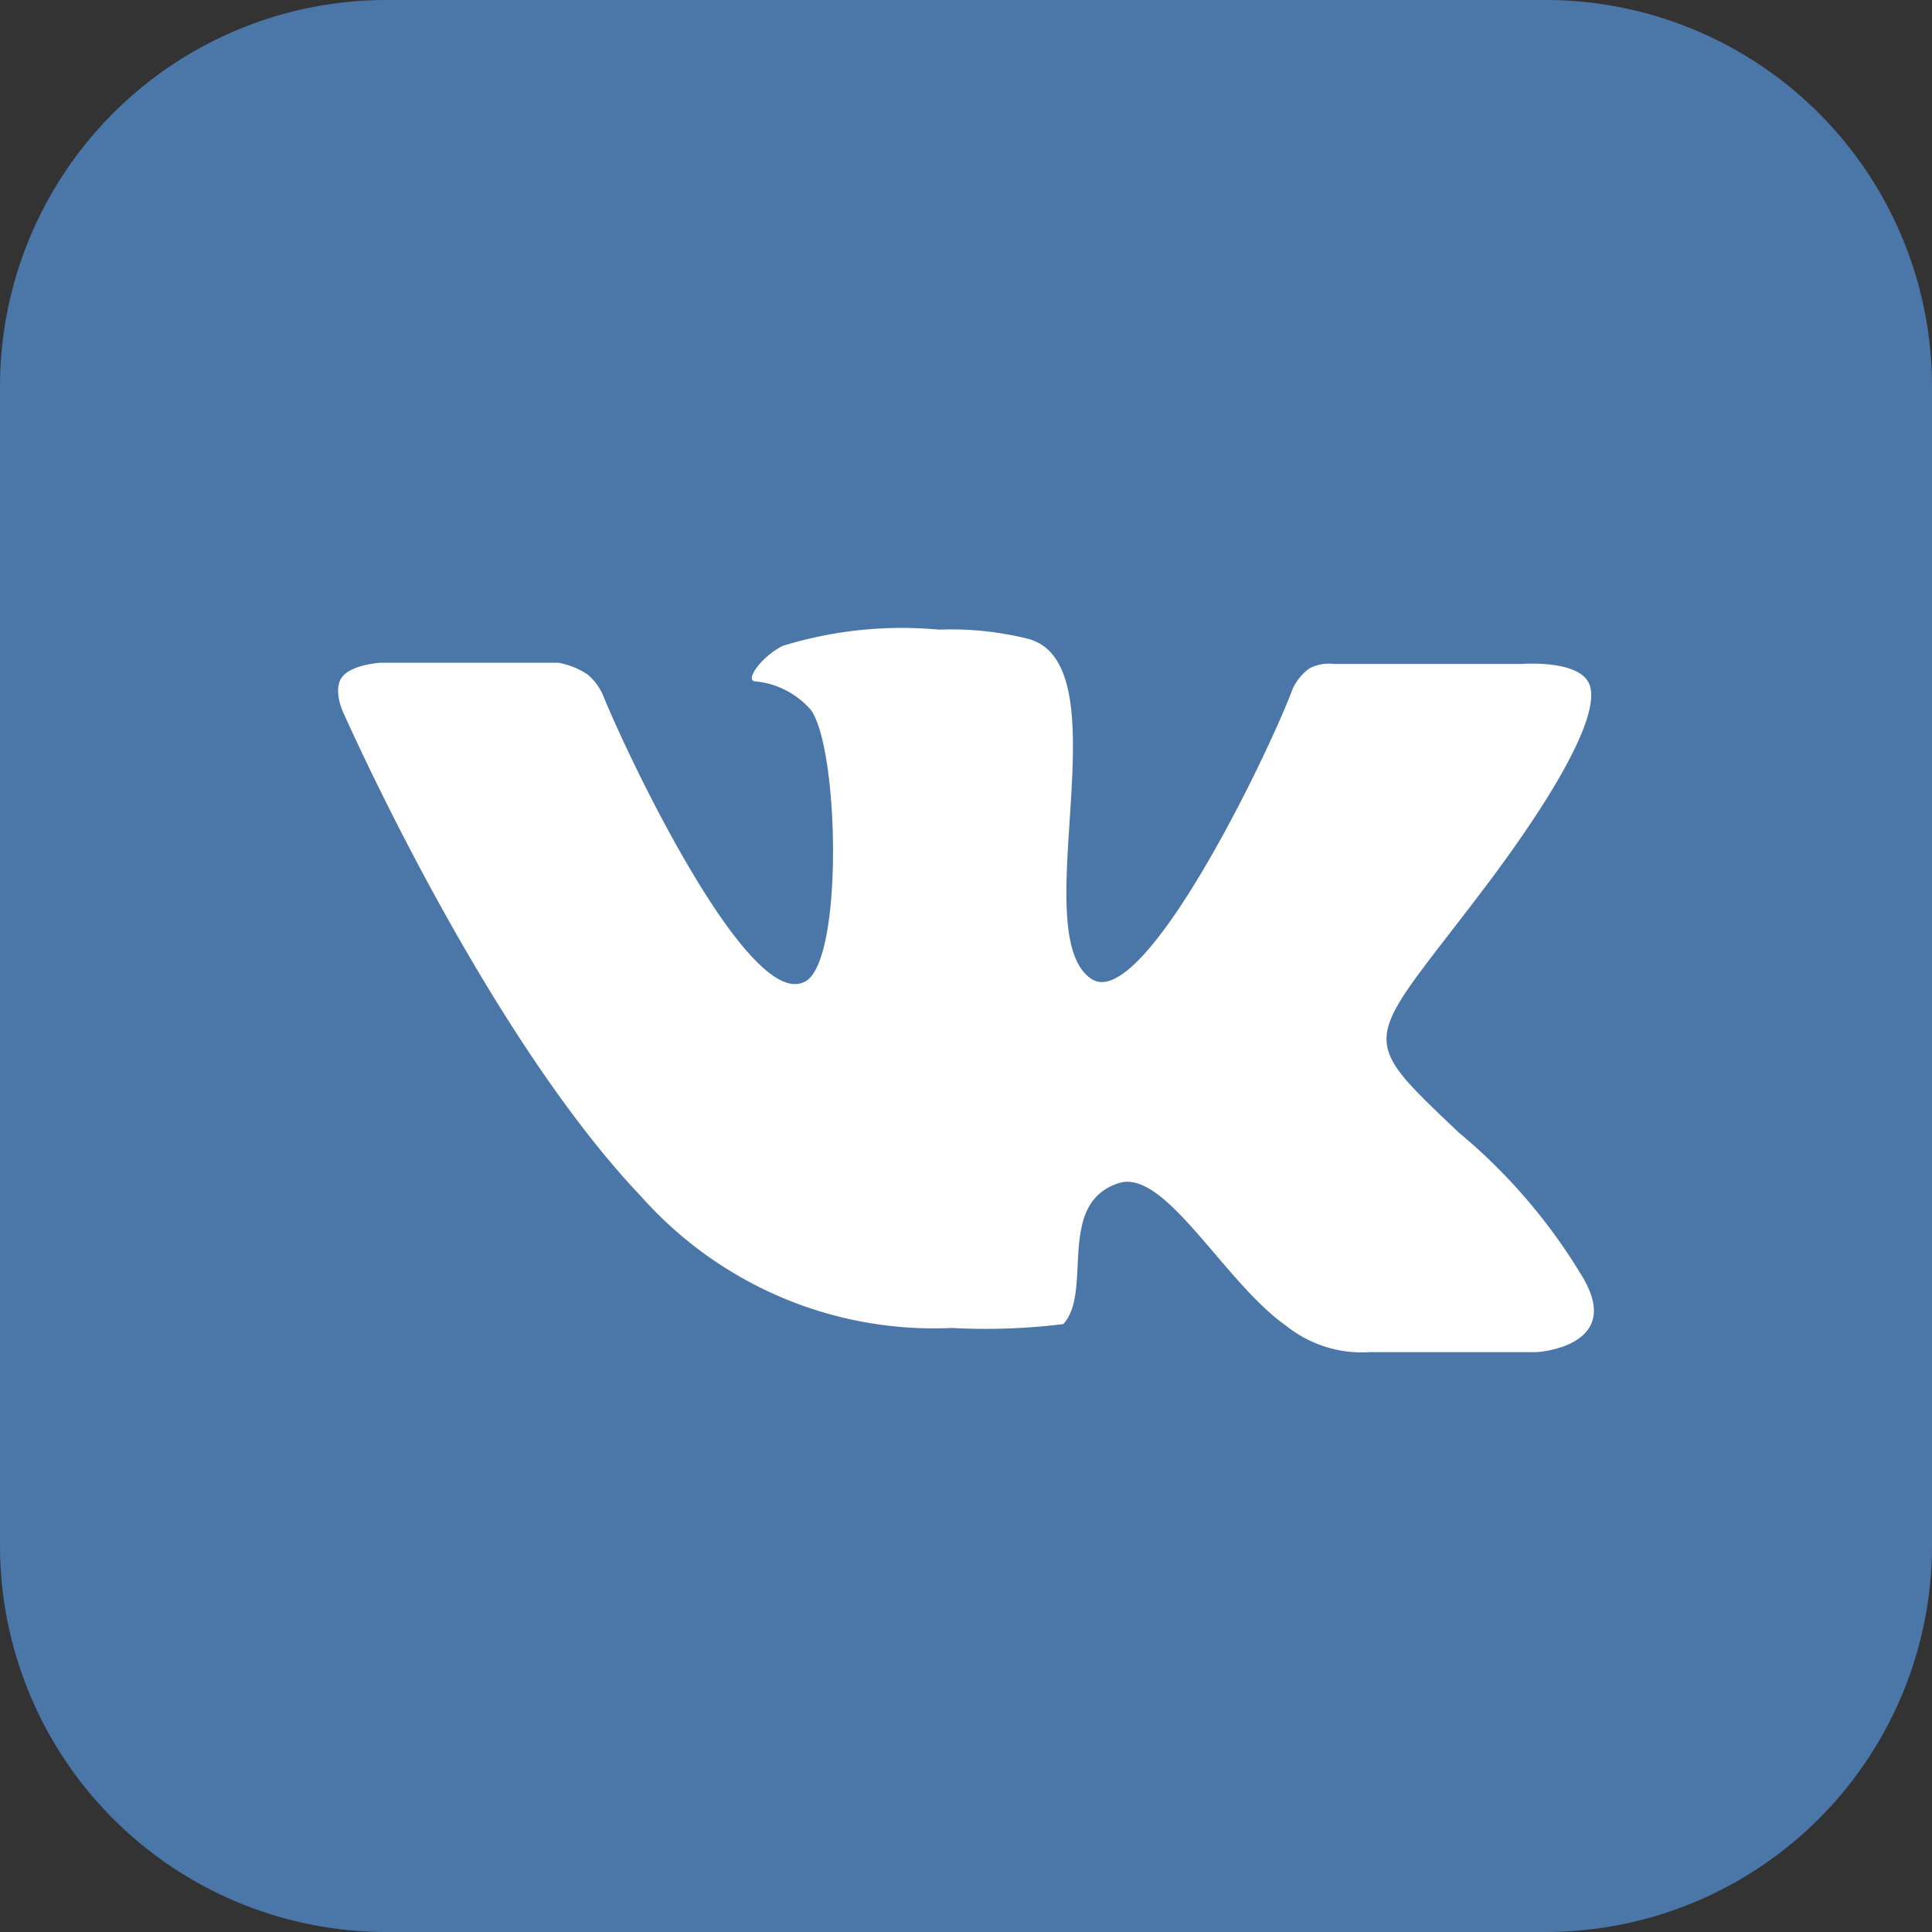
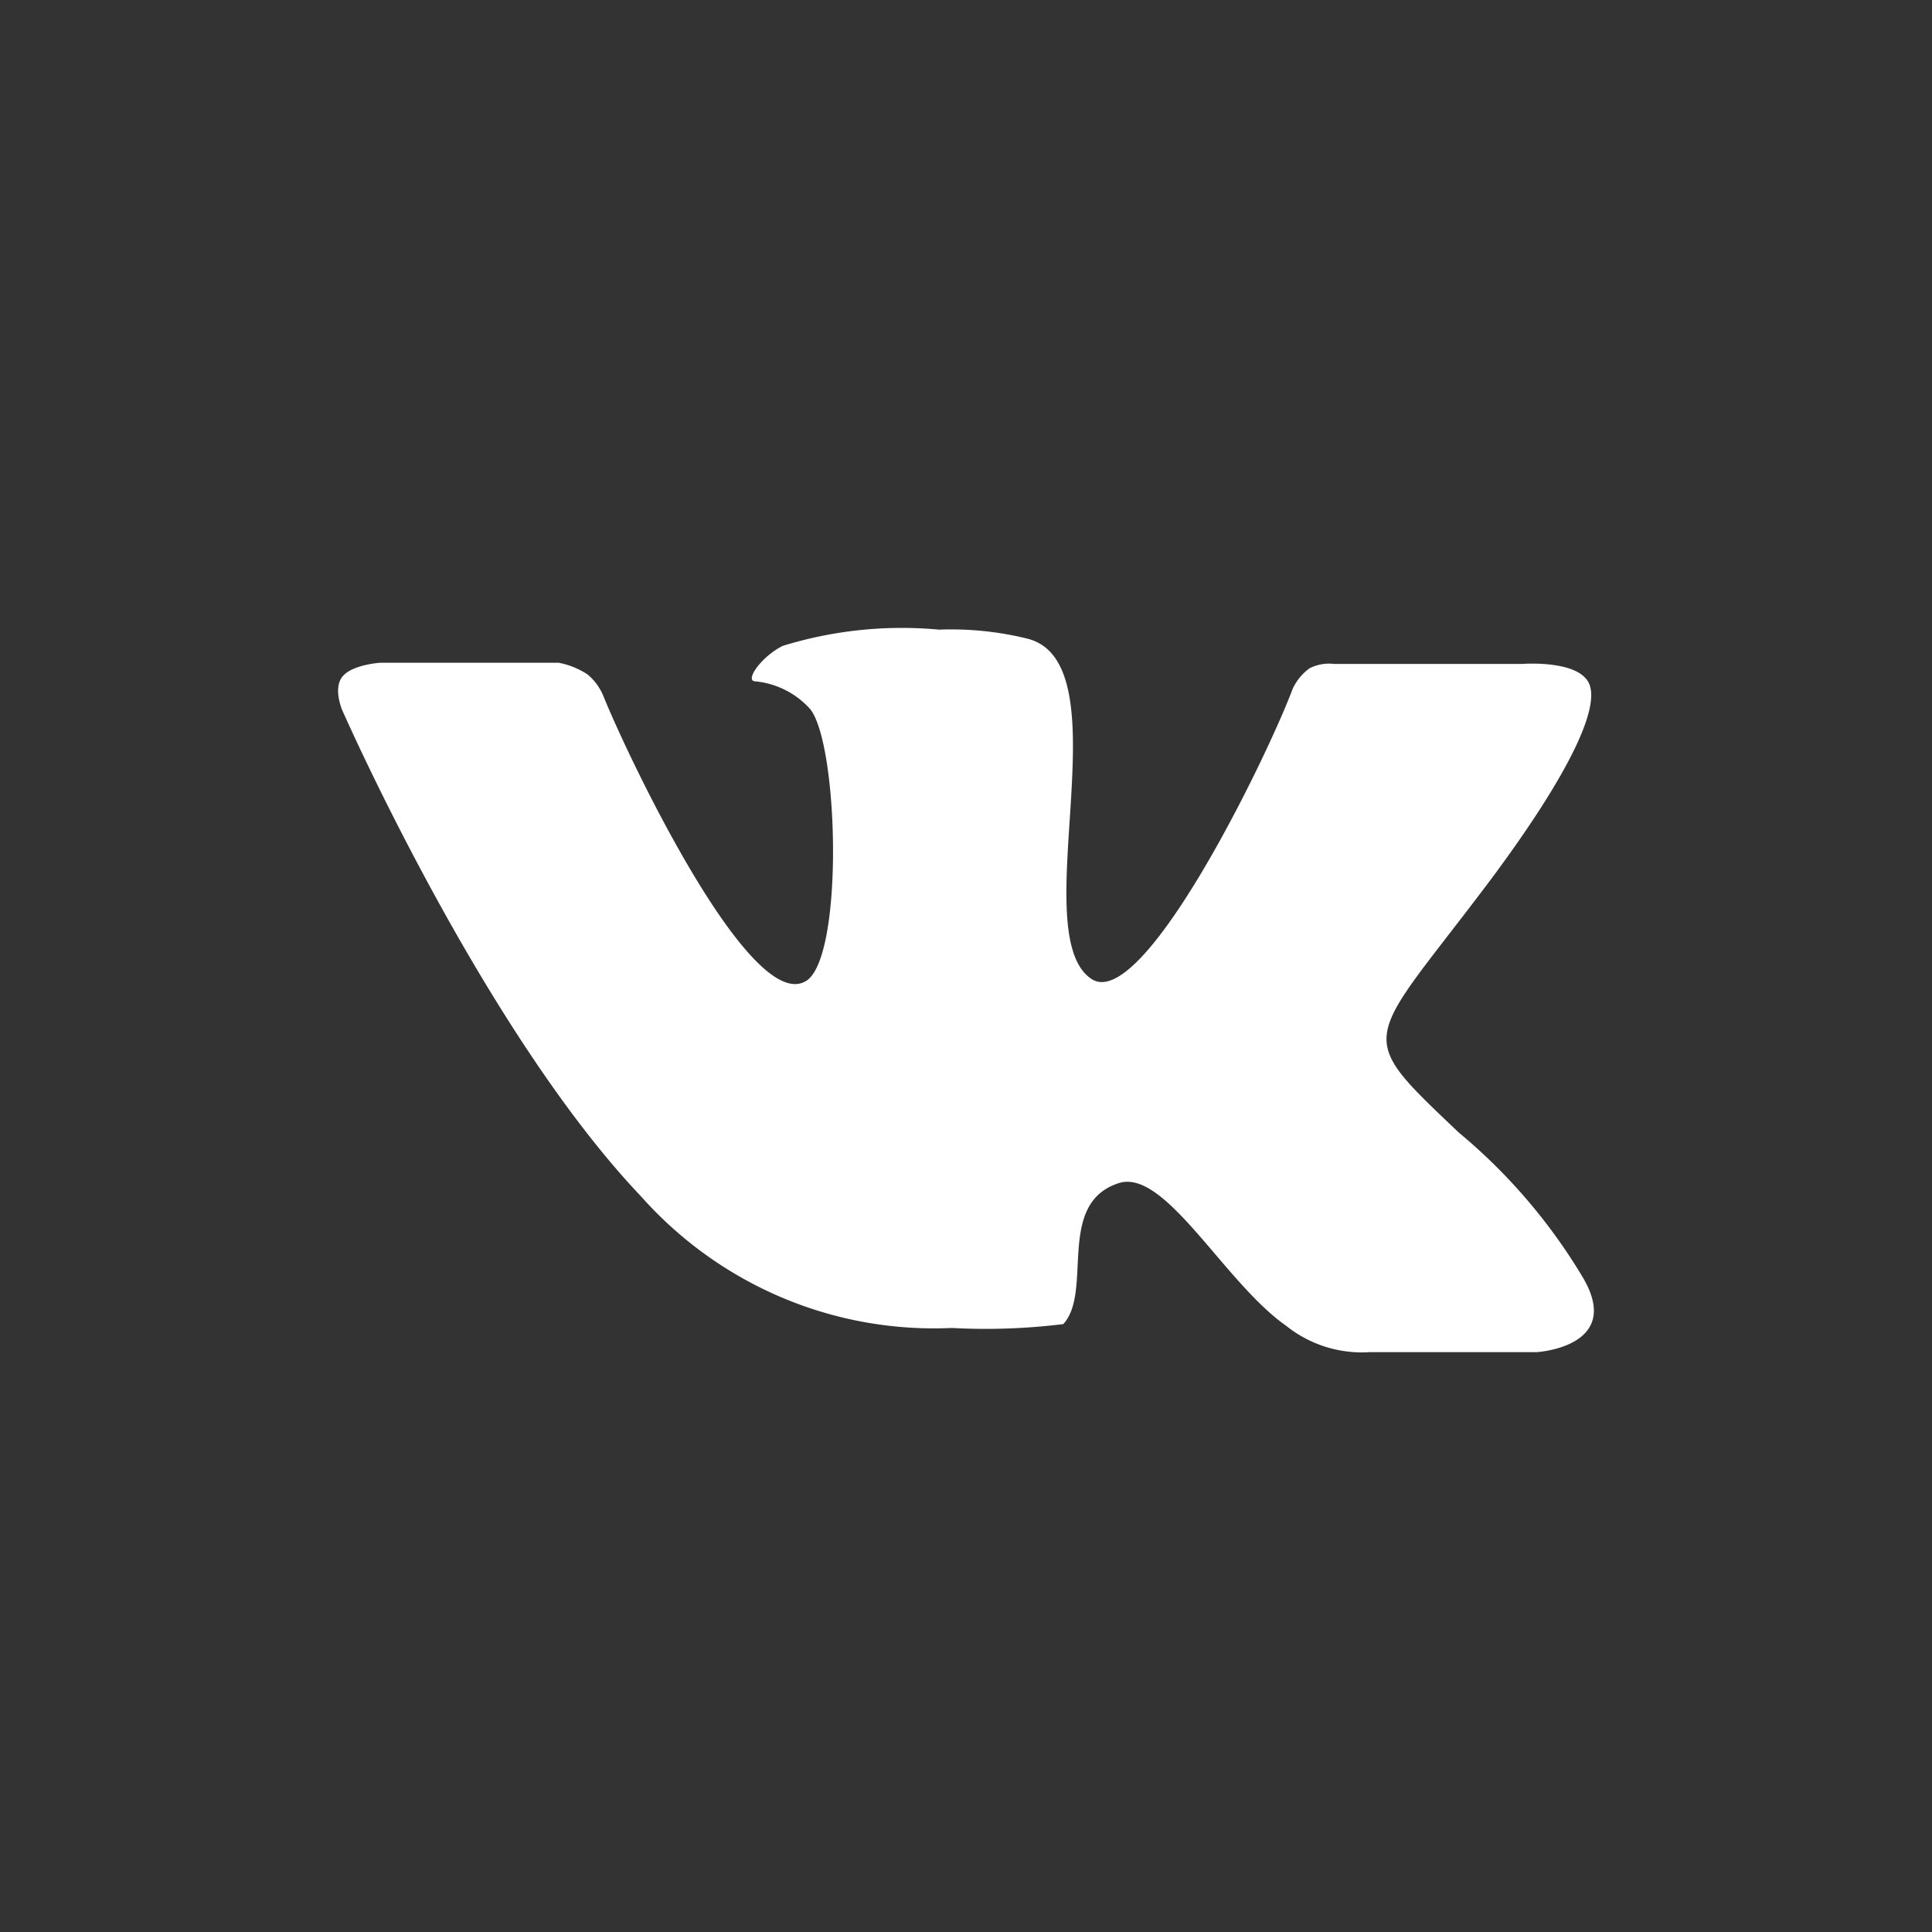
<svg xmlns="http://www.w3.org/2000/svg" width="40" height="40" viewBox="0 0 40 40" fill="none">
  <rect x="0" y="0" width="40" height="40" fill="#333333" stroke="none" />
-   <path d="M0 8a8 8 0 0 1 8-8h24a8 8 0 0 1 8 8v24a8 8 0 0 1-8 8H8a8 8 0 0 1-8-8V8Z" fill="#4A76A8" />
  <path d="M16.676 20.317c-1.153.664-3.678-4.652-4.185-5.909a1.164 1.164 0 0 0-.323-.442 1.63 1.63 0 0 0-.6-.244h-3.7s-.565.035-.773.28c-.207.243-.011.697-.011.697s2.905 6.619 6.191 10.074c.806.906 1.8 1.62 2.913 2.091a8.075 8.075 0 0 0 3.52.63c.77.042 1.542.014 2.306-.08.623-.675-.161-2.502 1.153-2.92.957-.303 2.18 2.058 3.46 2.954a2.51 2.51 0 0 0 1.729.547h3.458s1.81-.105.957-1.547a11.684 11.684 0 0 0-2.57-3.001c-2.226-2.117-1.938-1.768.68-5.258 1.59-2.14 2.225-3.49 2.029-4.013-.196-.524-1.395-.43-1.395-.43h-3.897a.88.88 0 0 0-.508.092 1.09 1.09 0 0 0-.345.42c-.542 1.442-3.102 6.7-4.163 6.013-1.406-.919.704-6.549-1.337-7.05a6.593 6.593 0 0 0-1.822-.185 8.357 8.357 0 0 0-3.24.337c-.438.221-.783.71-.576.733.444.039.856.247 1.153.582.588.767.692 5.187-.104 5.63Z" fill="#fff" />
</svg>